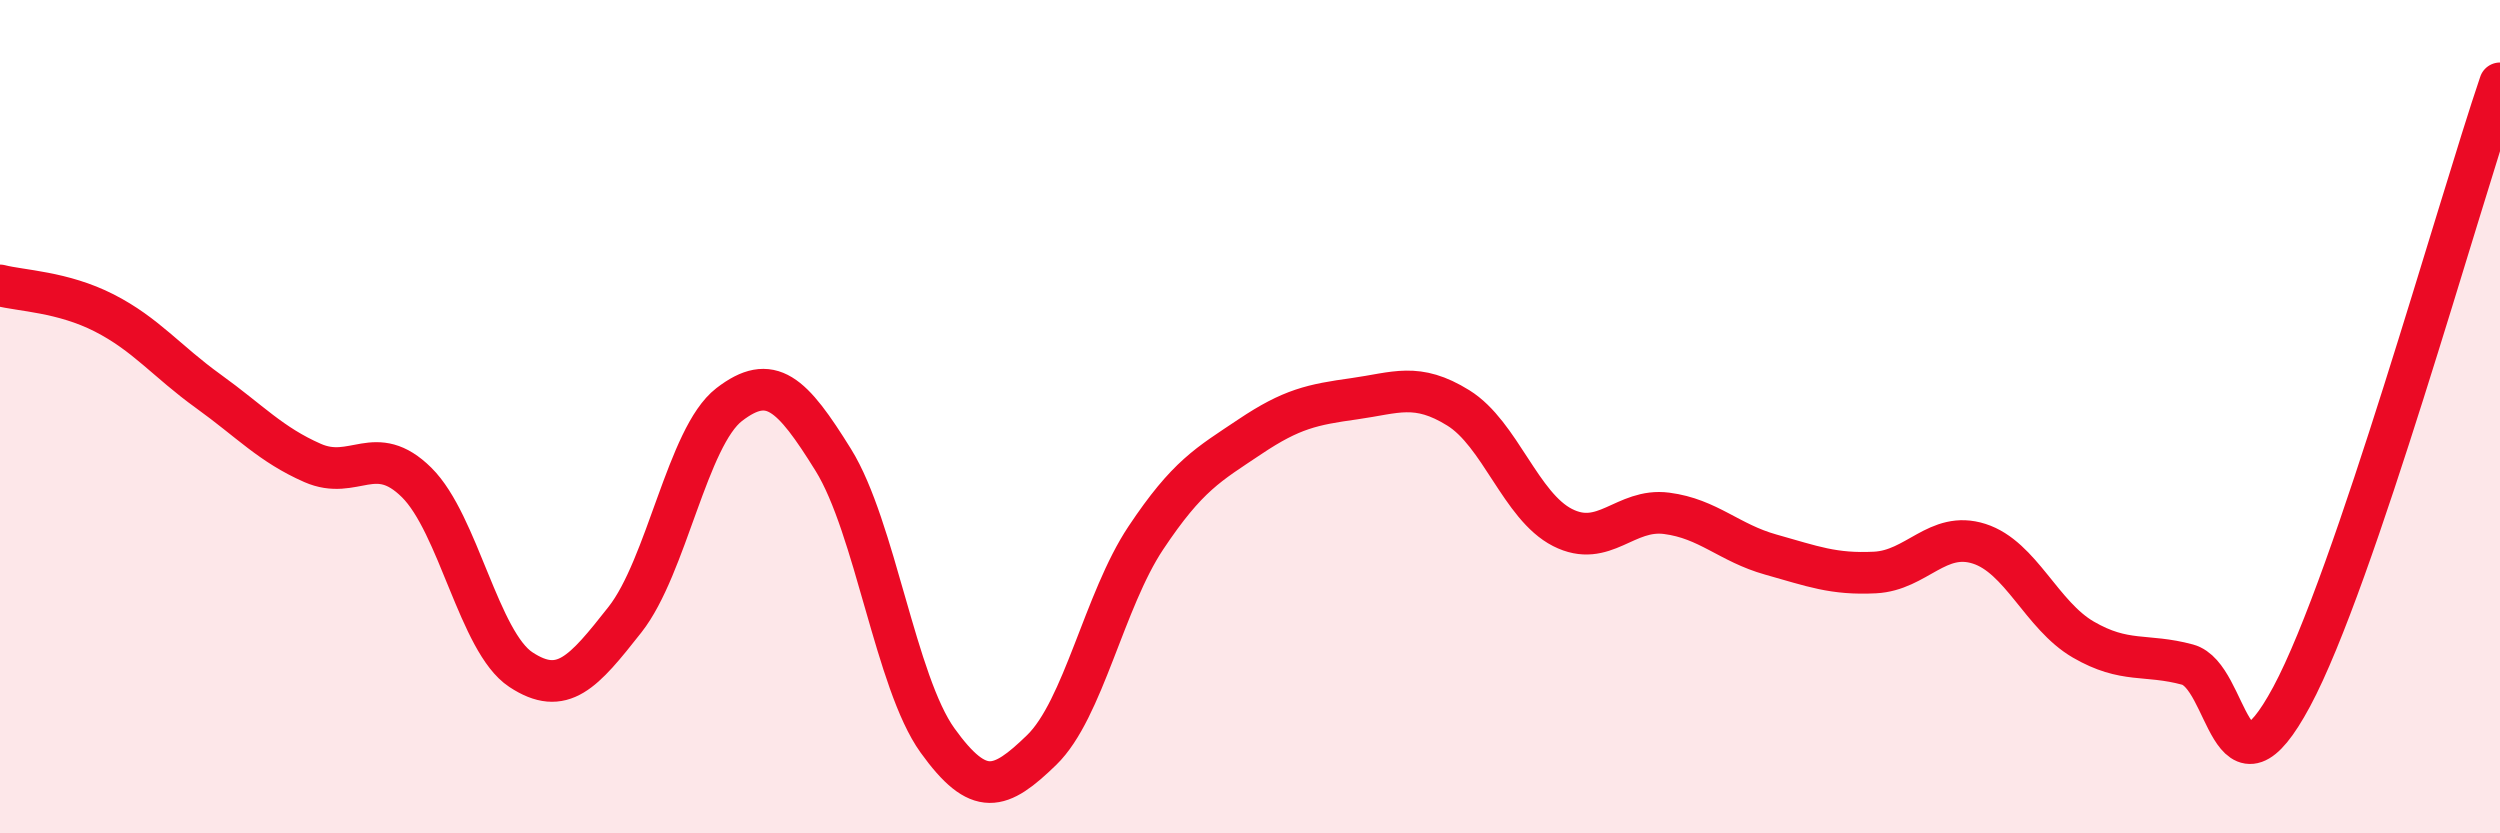
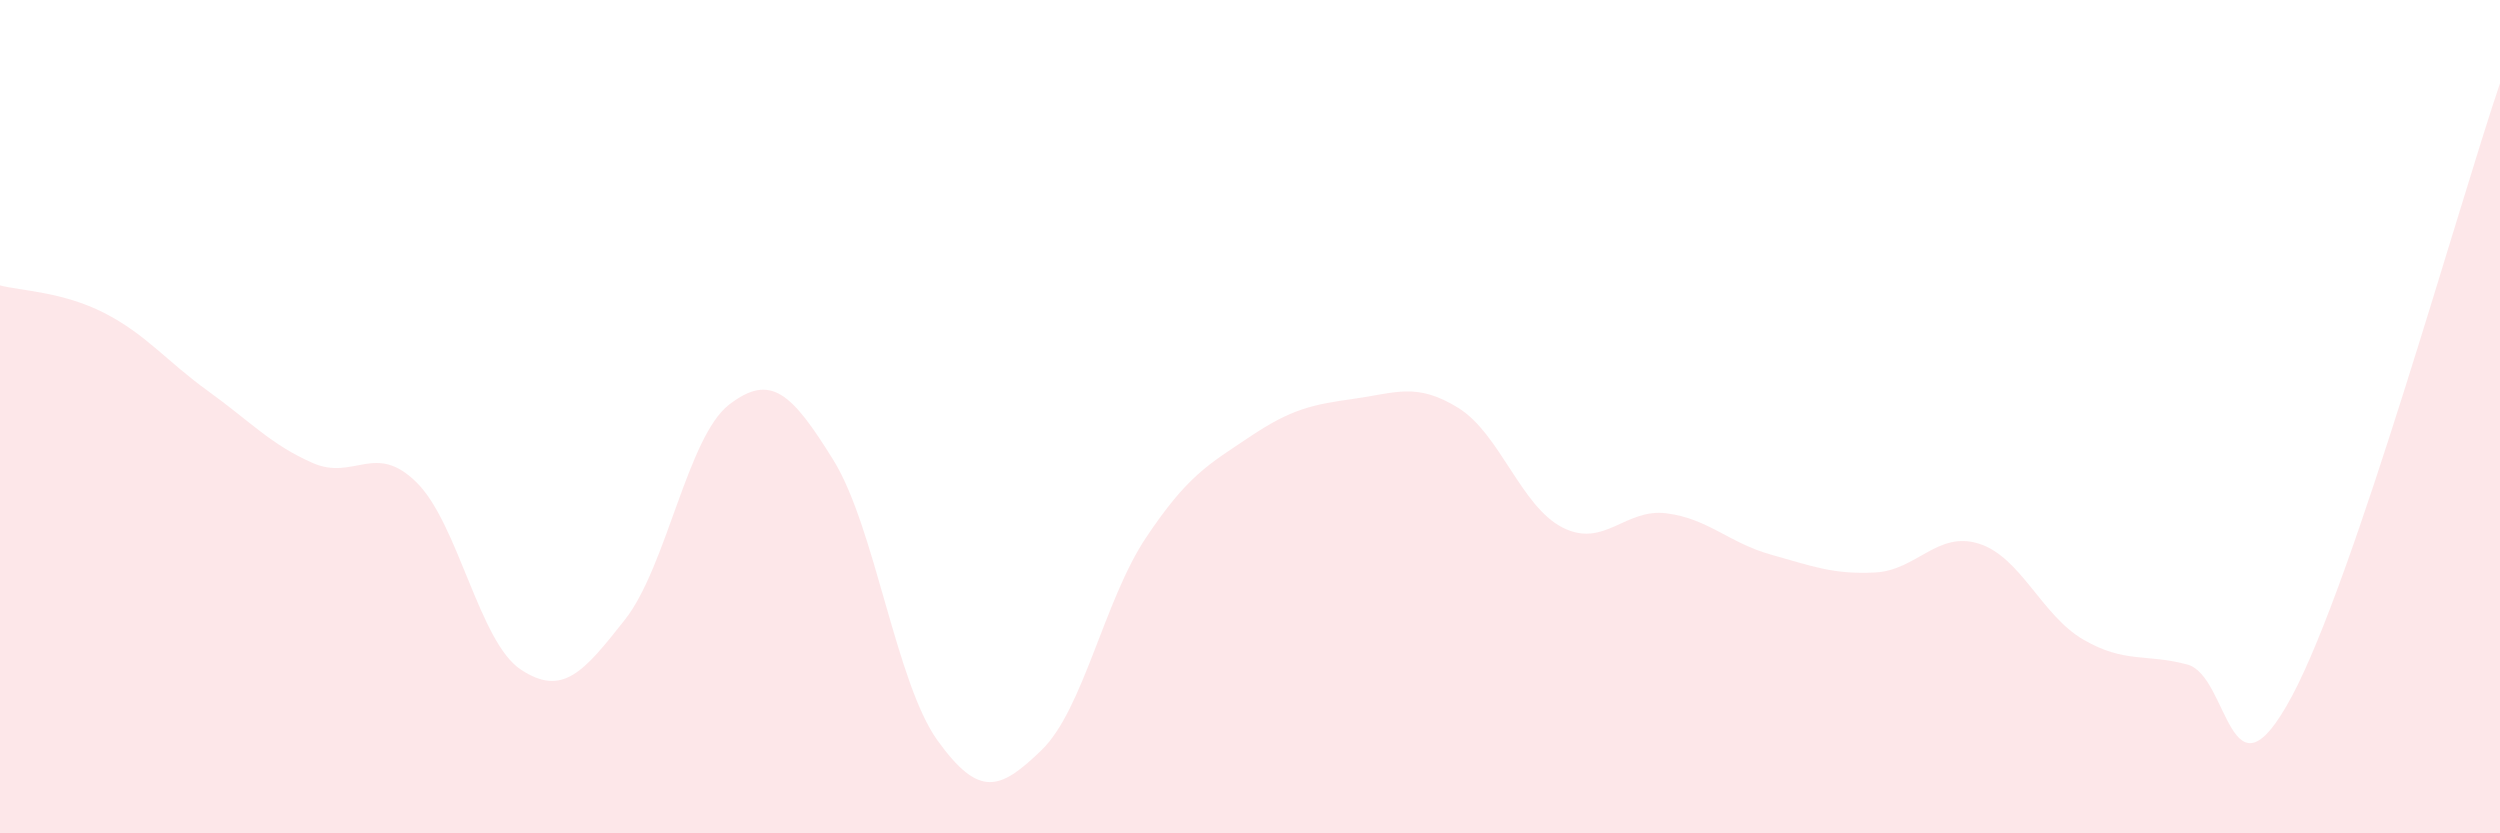
<svg xmlns="http://www.w3.org/2000/svg" width="60" height="20" viewBox="0 0 60 20">
  <path d="M 0,6.85 C 0.5,6.98 1.5,7 2.5,7.51 C 3.5,8.02 4,8.67 5,9.39 C 6,10.11 6.5,10.67 7.5,11.11 C 8.5,11.55 9,10.59 10,11.58 C 11,12.57 11.5,15.41 12.5,16.07 C 13.5,16.73 14,16.14 15,14.87 C 16,13.6 16.5,10.48 17.5,9.71 C 18.5,8.94 19,9.43 20,11.04 C 21,12.65 21.5,16.38 22.5,17.77 C 23.5,19.16 24,18.97 25,18 C 26,17.03 26.5,14.41 27.5,12.91 C 28.5,11.41 29,11.15 30,10.48 C 31,9.81 31.5,9.71 32.5,9.57 C 33.5,9.43 34,9.17 35,9.79 C 36,10.41 36.5,12.15 37.5,12.66 C 38.5,13.17 39,12.19 40,12.32 C 41,12.45 41.5,13.03 42.5,13.31 C 43.5,13.59 44,13.79 45,13.74 C 46,13.69 46.5,12.73 47.5,13.05 C 48.5,13.37 49,14.77 50,15.35 C 51,15.93 51.5,15.68 52.5,15.95 C 53.5,16.22 53.5,19.51 55,16.72 C 56.5,13.93 59,4.94 60,2L60 20L0 20Z" fill="#EB0A25" opacity="0.1" stroke-linecap="round" stroke-linejoin="round" />
-   <path d="M 0,6.85 C 0.5,6.98 1.5,7 2.5,7.51 C 3.5,8.02 4,8.67 5,9.39 C 6,10.11 6.5,10.67 7.5,11.11 C 8.5,11.55 9,10.59 10,11.58 C 11,12.57 11.5,15.41 12.5,16.07 C 13.5,16.73 14,16.14 15,14.87 C 16,13.6 16.5,10.48 17.5,9.71 C 18.5,8.94 19,9.43 20,11.04 C 21,12.65 21.5,16.38 22.5,17.77 C 23.5,19.16 24,18.97 25,18 C 26,17.03 26.5,14.41 27.5,12.91 C 28.5,11.41 29,11.15 30,10.48 C 31,9.81 31.5,9.71 32.5,9.57 C 33.5,9.43 34,9.17 35,9.79 C 36,10.41 36.5,12.15 37.5,12.66 C 38.5,13.17 39,12.19 40,12.32 C 41,12.45 41.5,13.03 42.5,13.31 C 43.5,13.59 44,13.79 45,13.74 C 46,13.69 46.5,12.73 47.5,13.05 C 48.5,13.37 49,14.77 50,15.35 C 51,15.93 51.5,15.68 52.5,15.95 C 53.5,16.22 53.5,19.51 55,16.72 C 56.5,13.93 59,4.94 60,2" stroke="#EB0A25" stroke-width="1" fill="none" stroke-linecap="round" stroke-linejoin="round" />
</svg>